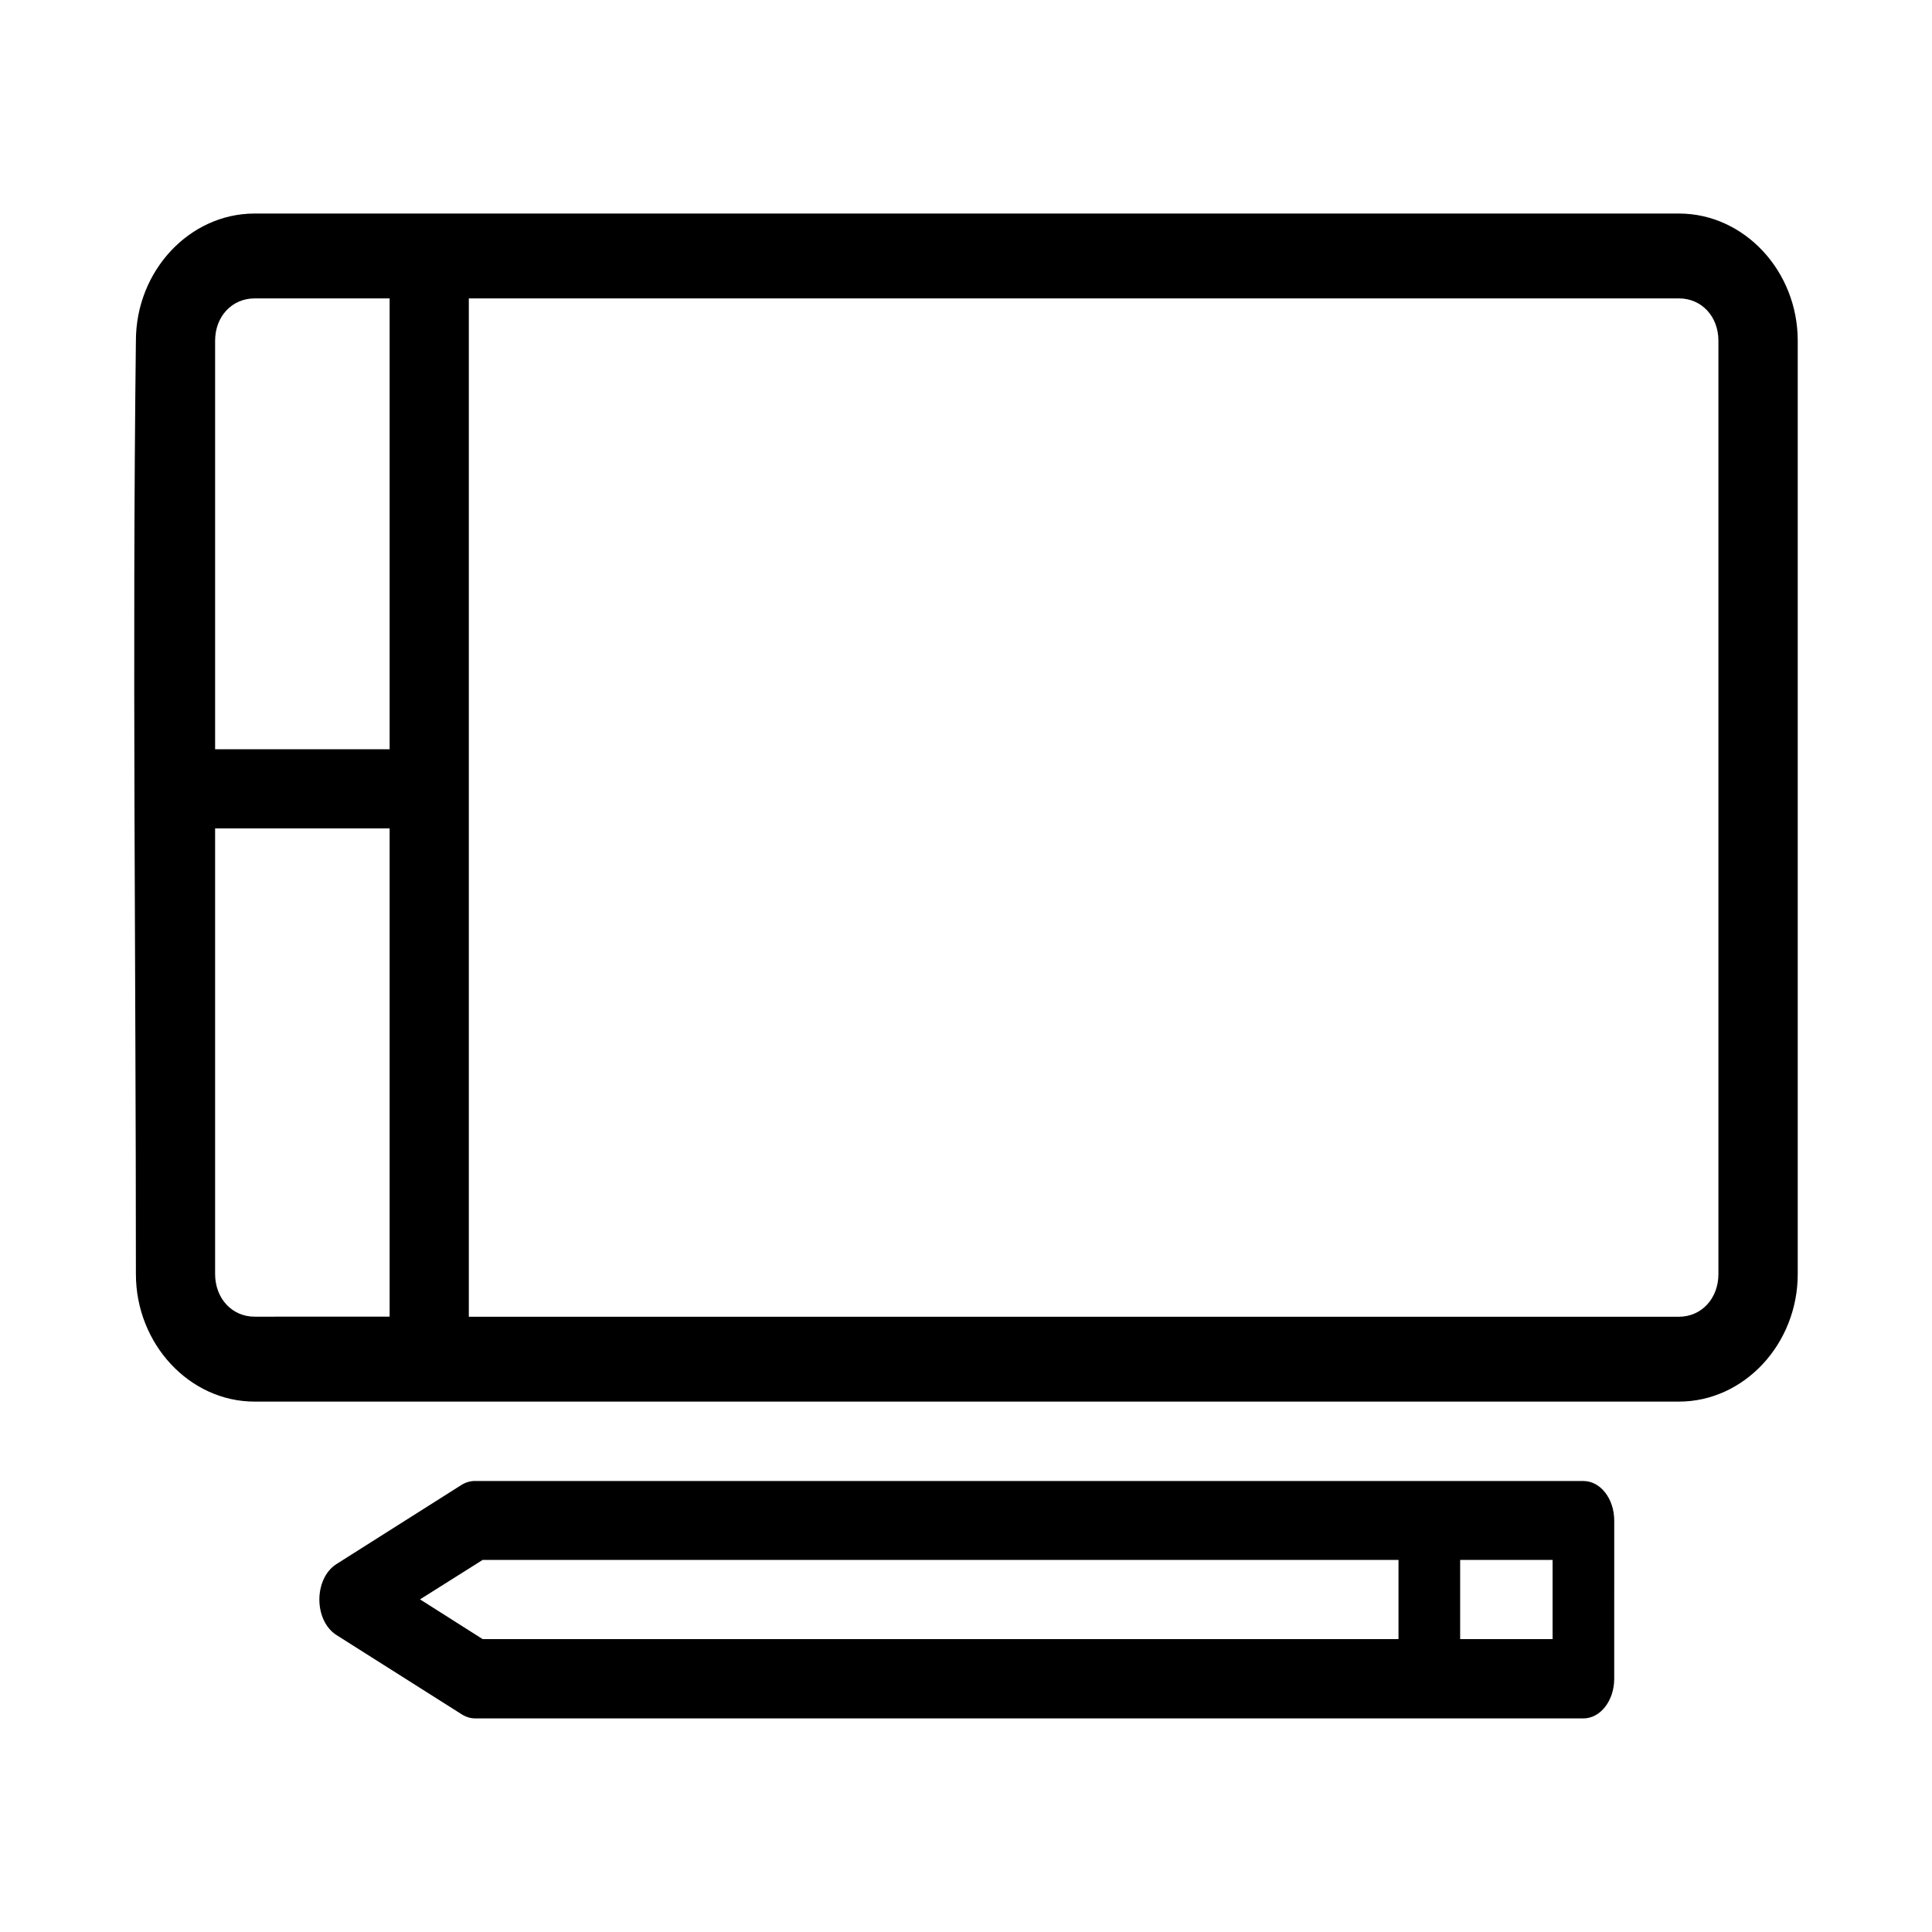
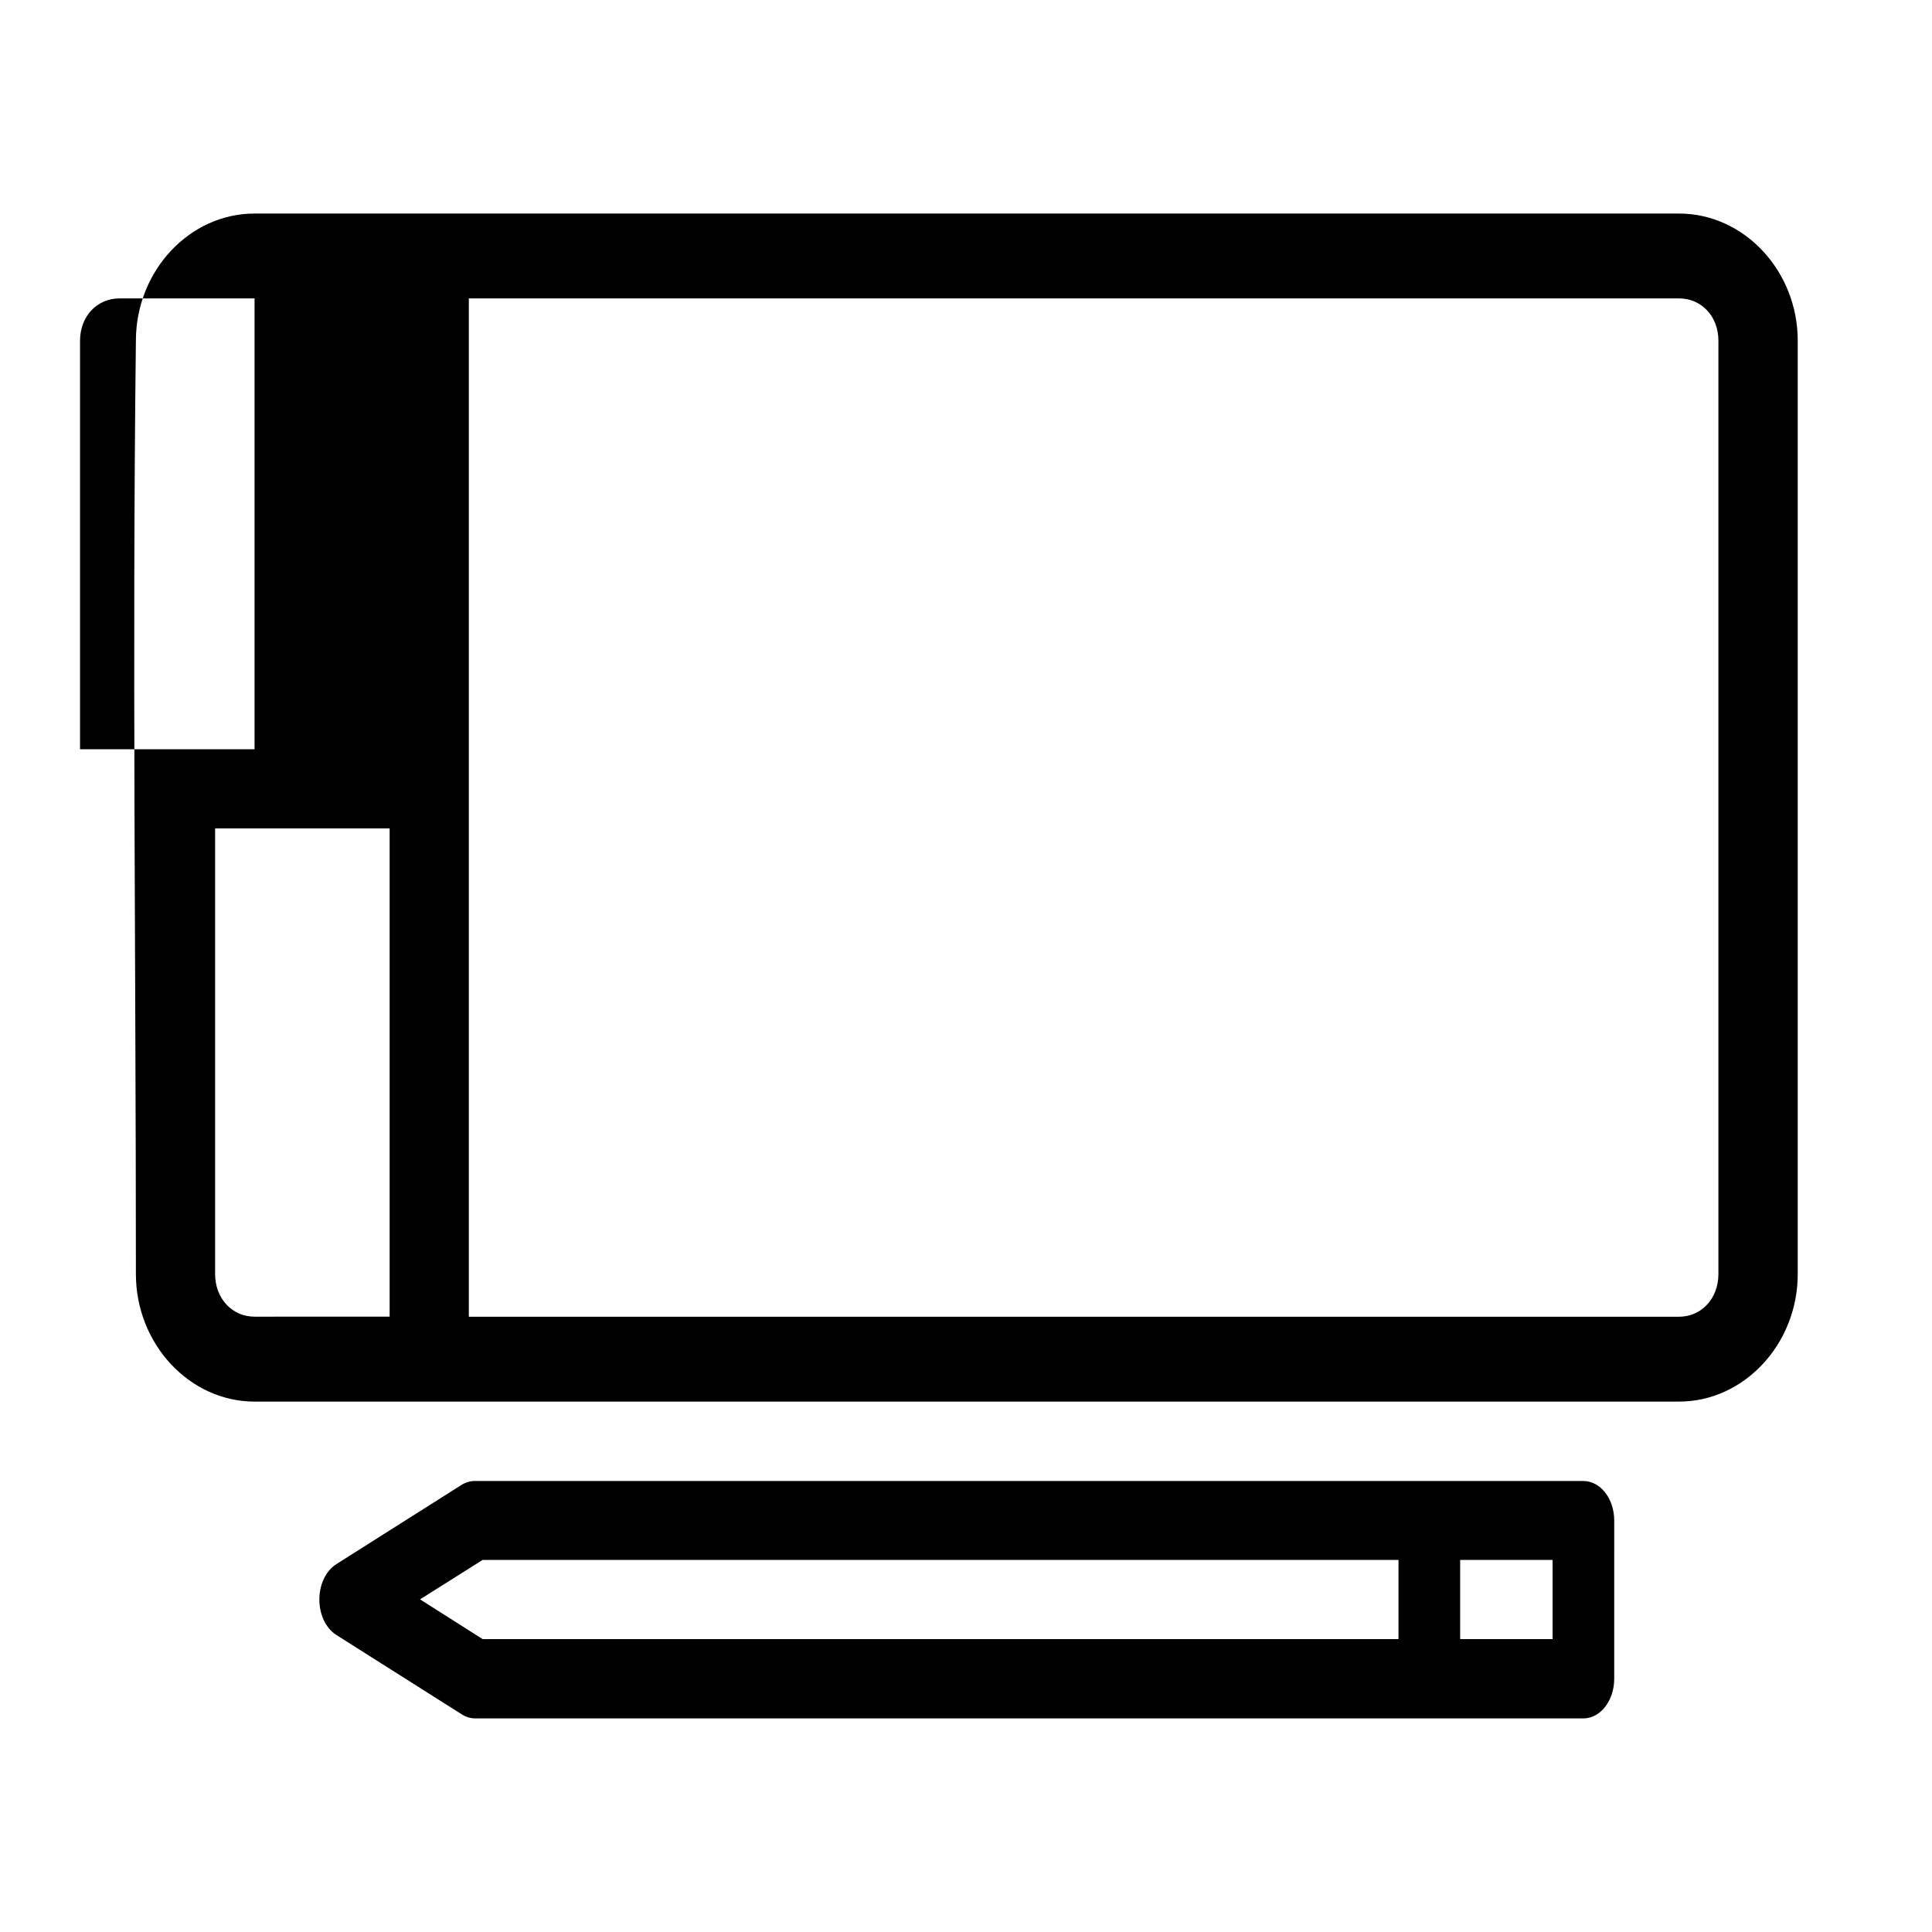
<svg xmlns="http://www.w3.org/2000/svg" fill="#000000" width="800px" height="800px" version="1.1" viewBox="144 144 512 512">
-   <path d="m211.46 200.59c-17.262 0-31.445 15.207-31.445 33.703-1 83.219 0 164.16 0 247.36 0 18.492 14.184 33.785 31.445 33.785h377.49c17.262 0 31.469-15.289 31.469-33.785v-247.36c0-18.492-14.203-33.703-31.469-33.703zm0 22.488h35.797v119.48h-46.25v-108.26c0-6.422 4.457-11.215 10.453-11.215zm56.785 0h320.7c5.996 0 10.453 4.789 10.453 11.215v247.36c0 6.422-4.457 11.297-10.453 11.297l-320.7-0.004zm-67.238 140.46h46.25v129.39l-35.797 0.004c-5.996 0-10.453-4.871-10.453-11.297zm68.961 172.94c-1.25-0.023-2.477 0.316-3.609 1.004l-33.168 20.996c-6.074 3.852-6.074 14.988 0 18.84l33.168 20.992c1.125 0.715 2.352 1.086 3.609 1.086h293.68c4.492-0.02 8.121-4.707 8.137-10.477l0.004-41.984c-0.016-5.766-3.648-10.434-8.141-10.453zm1.949 20.91h242.7v20.992l-242.7 0.004-16.605-10.535zm259.04 0h24.496v20.992l-24.496 0.004z" />
+   <path d="m211.46 200.59c-17.262 0-31.445 15.207-31.445 33.703-1 83.219 0 164.16 0 247.36 0 18.492 14.184 33.785 31.445 33.785h377.49c17.262 0 31.469-15.289 31.469-33.785v-247.36c0-18.492-14.203-33.703-31.469-33.703zm0 22.488v119.48h-46.25v-108.26c0-6.422 4.457-11.215 10.453-11.215zm56.785 0h320.7c5.996 0 10.453 4.789 10.453 11.215v247.36c0 6.422-4.457 11.297-10.453 11.297l-320.7-0.004zm-67.238 140.46h46.25v129.39l-35.797 0.004c-5.996 0-10.453-4.871-10.453-11.297zm68.961 172.94c-1.25-0.023-2.477 0.316-3.609 1.004l-33.168 20.996c-6.074 3.852-6.074 14.988 0 18.84l33.168 20.992c1.125 0.715 2.352 1.086 3.609 1.086h293.68c4.492-0.02 8.121-4.707 8.137-10.477l0.004-41.984c-0.016-5.766-3.648-10.434-8.141-10.453zm1.949 20.91h242.7v20.992l-242.7 0.004-16.605-10.535zm259.04 0h24.496v20.992l-24.496 0.004z" />
</svg>